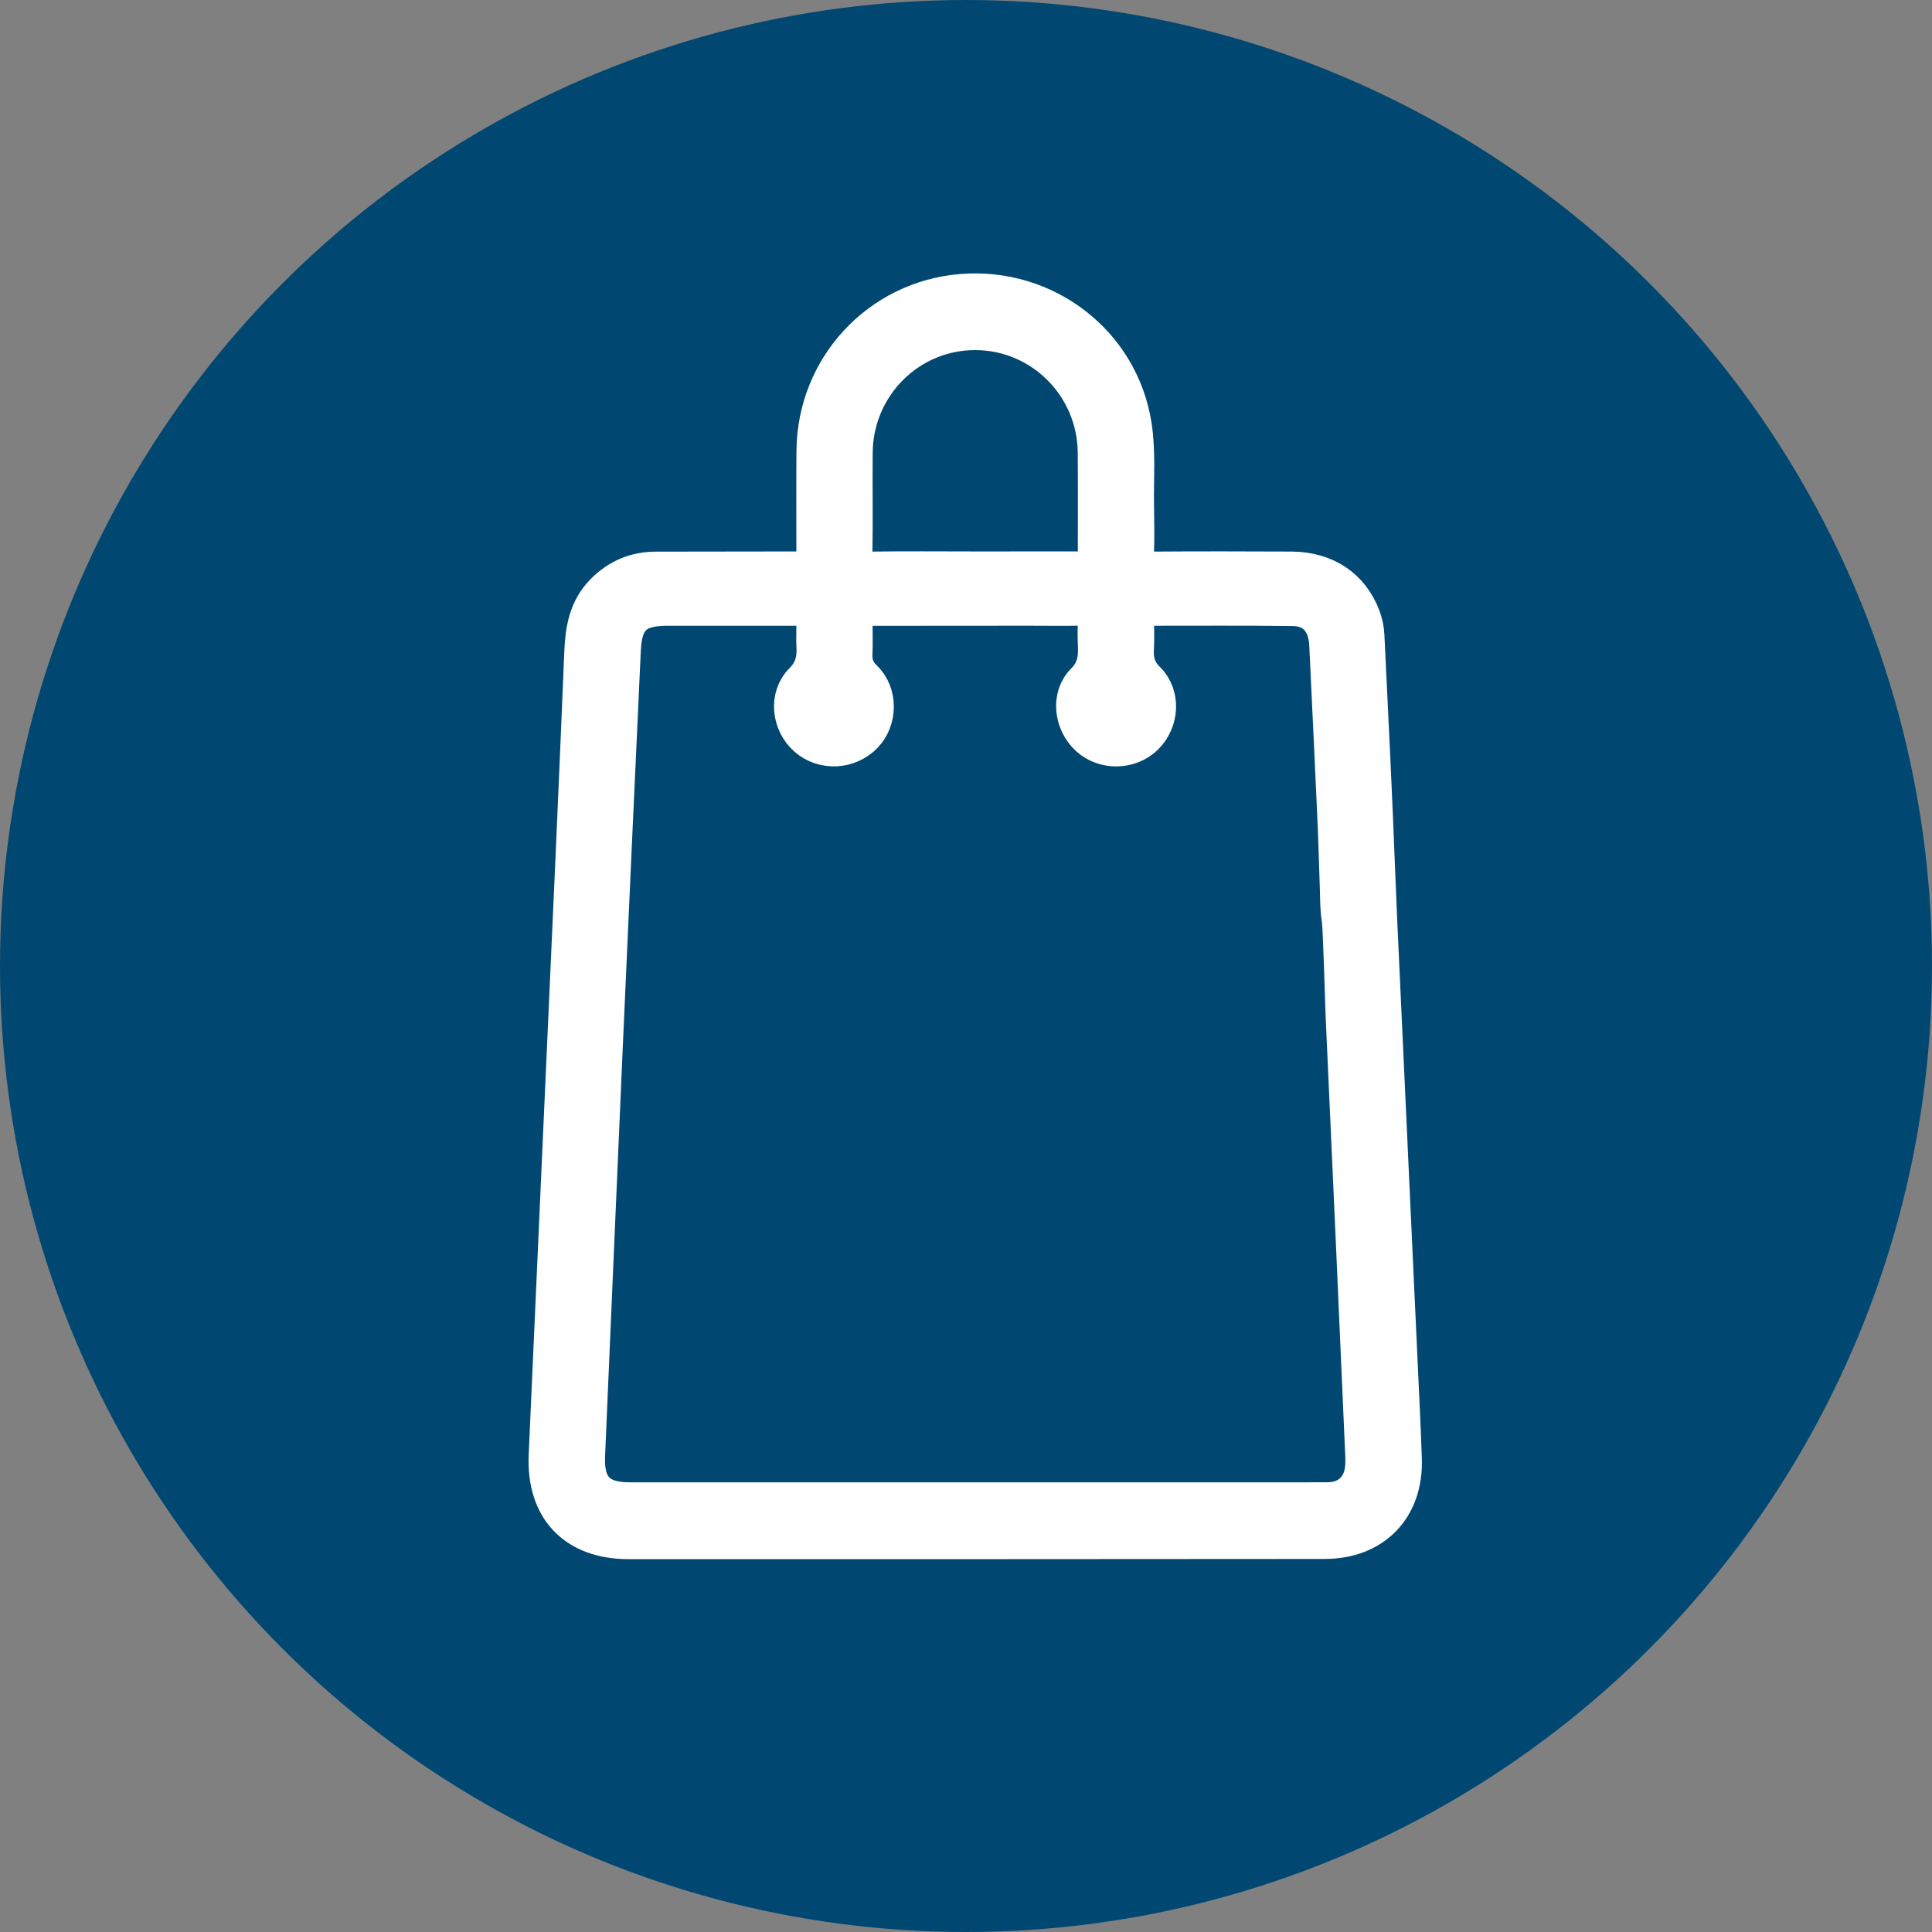
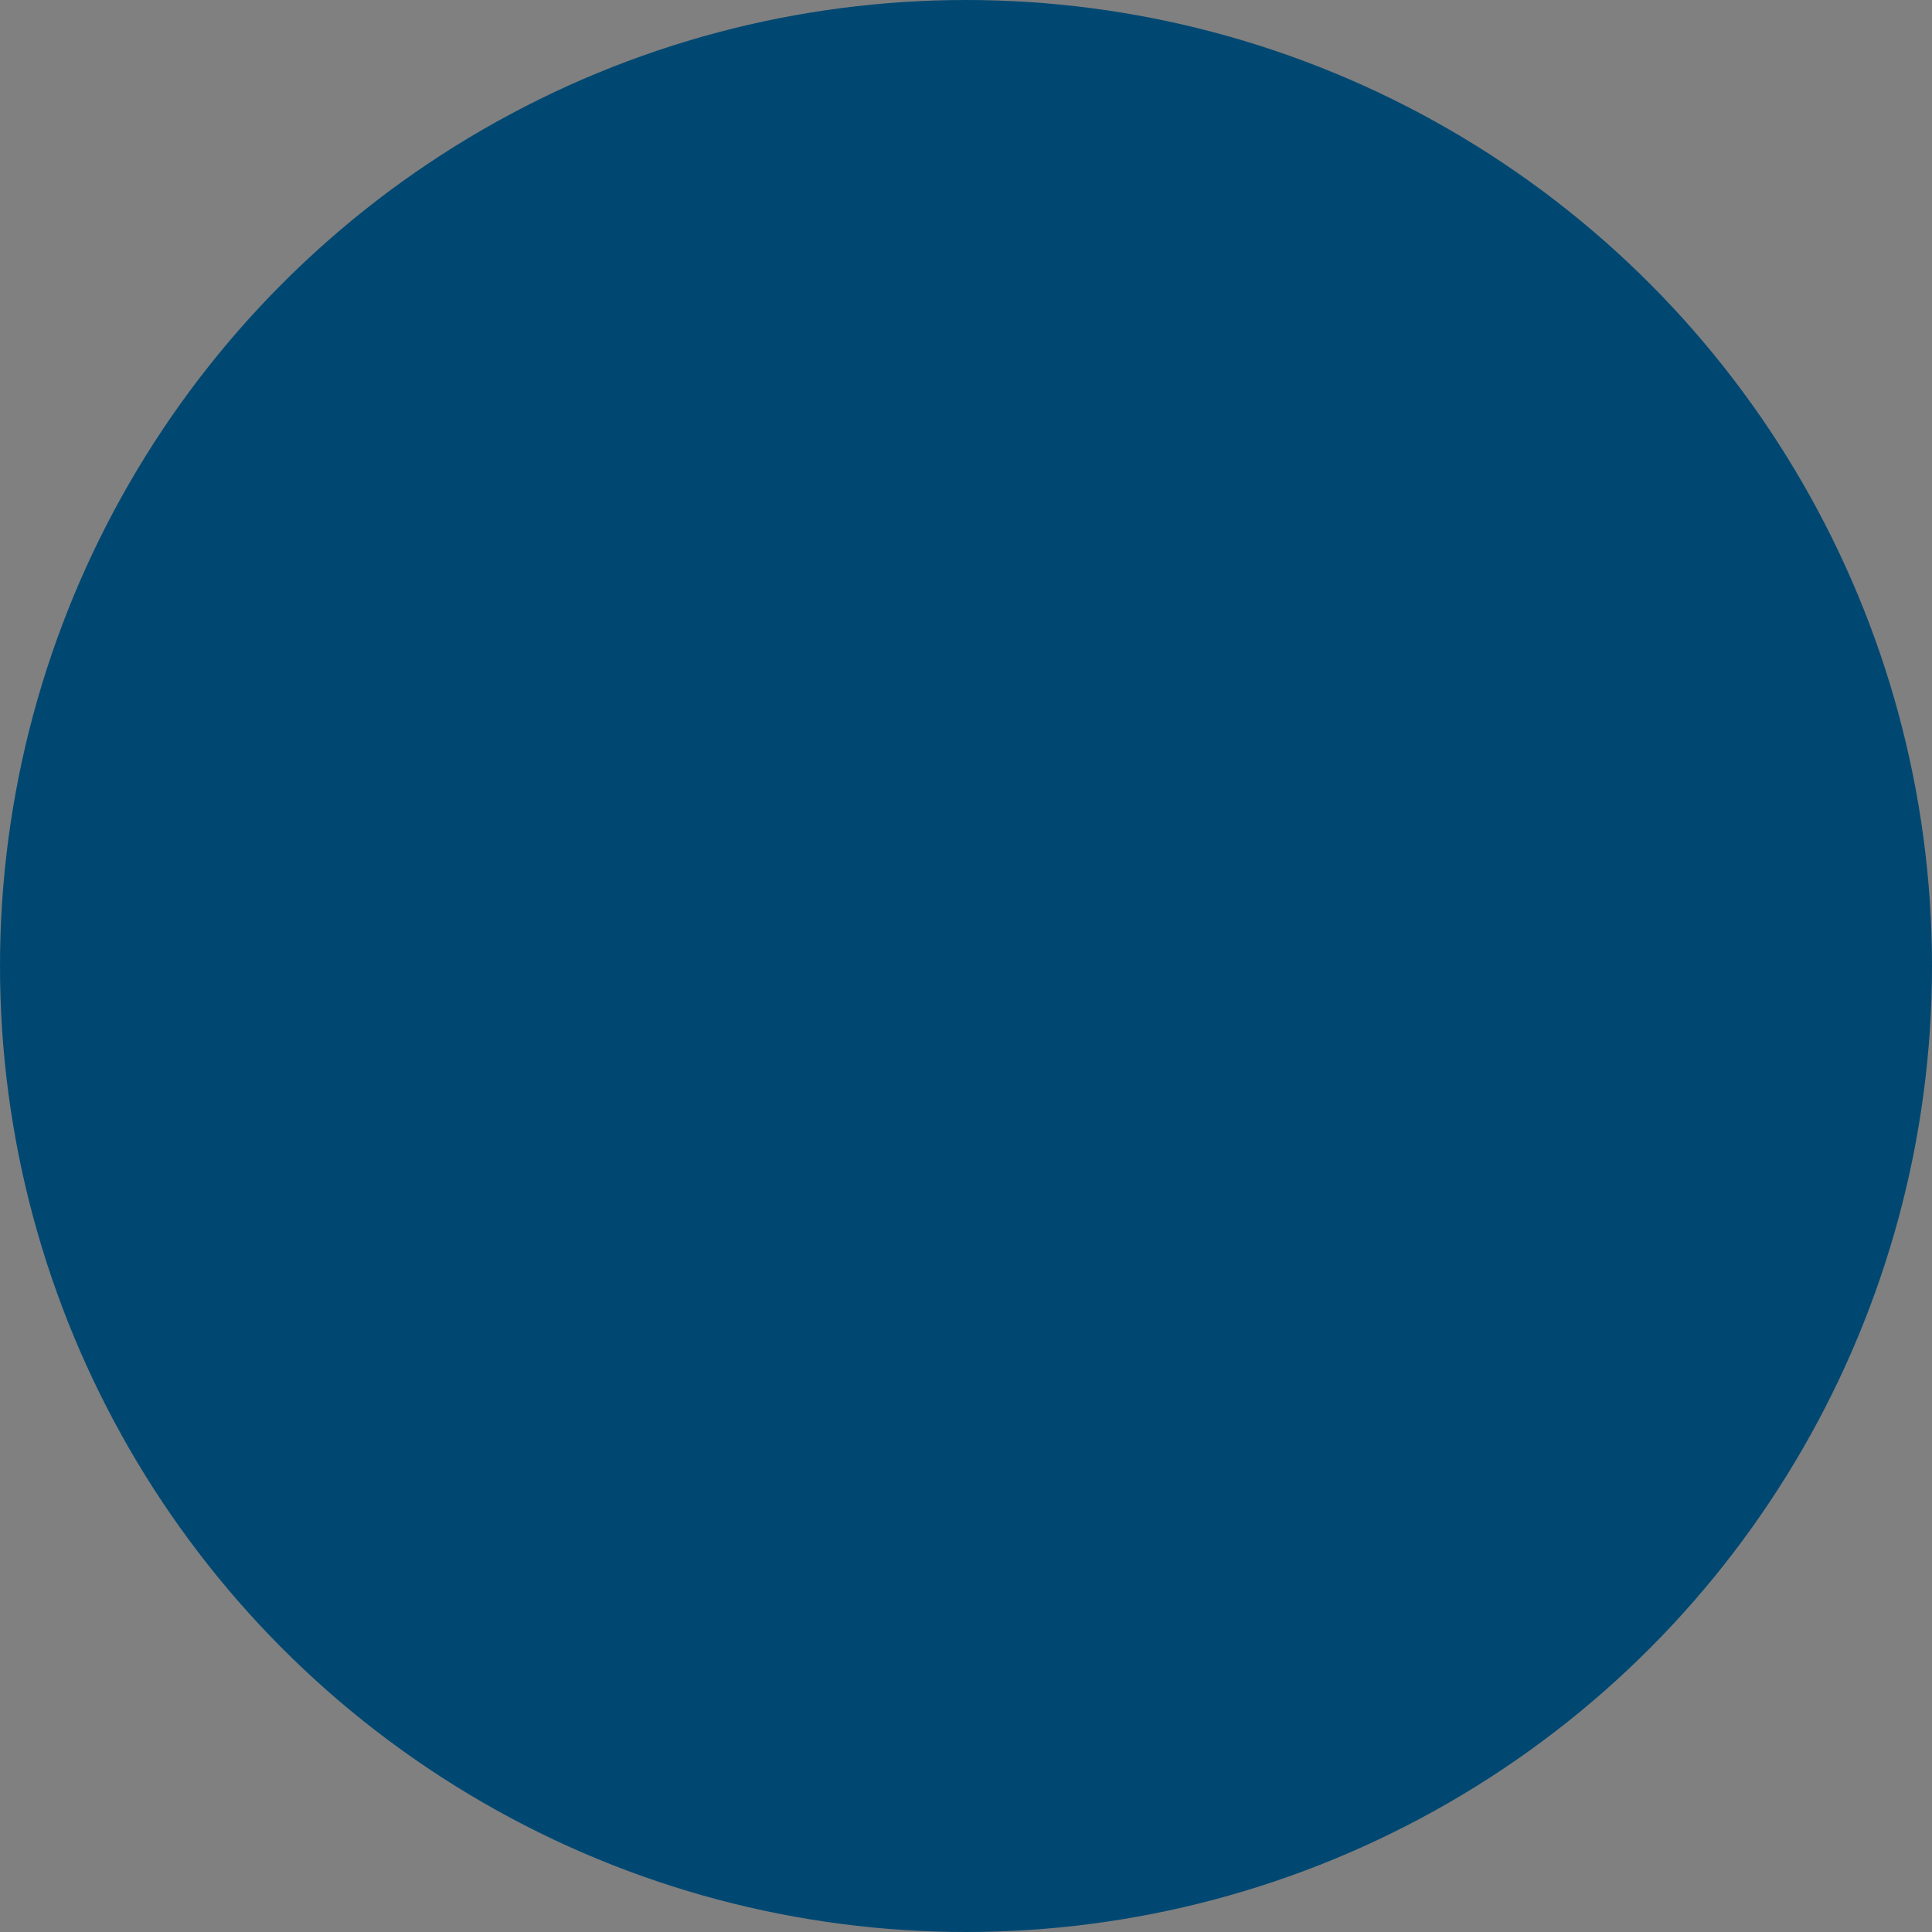
<svg xmlns="http://www.w3.org/2000/svg" width="53px" height="53px" viewBox="0 0 53 53" version="1.1">
  <rect x="0" y="0" width="53" height="53" fill="#808080" stroke="none" />
  <title>468BAEFE-72FE-4EB0-A040-F2A0AB3EB088</title>
  <g id="Tickets" stroke="none" stroke-width="1" fill="none" fill-rule="evenodd">
    <g id="tavnit_peiluiot_veiruiim---lobby" transform="translate(-57, -104)">
      <g id="Group" transform="translate(57, 104)">
        <circle id="Oval" fill="#004872" cx="26.5" cy="26.5" r="26.5" />
        <g id="Group-3" transform="translate(15, 8)" fill="#FFFFFF" stroke="#FFFFFF">
-           <path d="M11.759,7.628 C12.709,7.628 13.658,7.629 14.608,7.627 C15.046,7.626 15.068,7.603 15.068,7.155 C15.069,6.24 15.073,5.324 15.065,4.409 C15.048,2.583 13.576,1.112 11.765,1.104 C9.941,1.096 8.456,2.572 8.44,4.417 C8.432,5.344 8.45,6.271 8.432,7.197 C8.426,7.534 8.557,7.636 8.876,7.632 C9.837,7.619 10.798,7.627 11.759,7.628 M21.652,14.728 C21.573,13.046 21.5,11.364 21.416,9.682 C21.385,9.056 21.048,8.681 20.469,8.674 C19.141,8.656 17.812,8.668 16.482,8.666 C16.248,8.665 16.153,8.78 16.157,9.006 C16.162,9.27 16.17,9.534 16.155,9.797 C16.135,10.132 16.211,10.397 16.47,10.653 C16.893,11.073 16.842,11.788 16.418,12.205 C15.997,12.619 15.291,12.633 14.856,12.236 C14.417,11.835 14.322,11.11 14.74,10.691 C15.041,10.389 15.086,10.076 15.07,9.704 C15.06,9.486 15.058,9.268 15.072,9.051 C15.091,8.767 14.966,8.658 14.689,8.663 C14.197,8.673 13.704,8.665 13.211,8.665 C11.779,8.666 10.347,8.666 8.915,8.668 C8.454,8.669 8.44,8.685 8.437,9.157 C8.435,9.41 8.447,9.662 8.434,9.914 C8.419,10.191 8.489,10.406 8.704,10.612 C9.13,11.02 9.117,11.749 8.716,12.166 C8.29,12.609 7.583,12.645 7.128,12.248 C6.669,11.846 6.582,11.114 7.015,10.679 C7.302,10.39 7.368,10.09 7.348,9.724 C7.338,9.53 7.348,9.334 7.347,9.139 C7.346,8.7 7.318,8.668 6.881,8.667 C5.69,8.665 4.498,8.665 3.307,8.666 C2.443,8.666 2.12,8.963 2.08,9.824 C1.911,13.463 1.744,17.102 1.583,20.741 C1.418,24.472 1.262,28.203 1.099,31.934 C1.062,32.788 1.412,33.164 2.267,33.164 C8.168,33.164 14.068,33.165 19.968,33.165 C20.45,33.165 20.931,33.165 21.412,33.163 C21.83,33.162 22.157,32.977 22.319,32.6 C22.405,32.4 22.414,32.152 22.404,31.928 C22.23,27.911 22.049,23.894 21.866,19.878 C21.85,19.541 21.799,17.492 21.757,17.22 C21.703,16.871 21.718,16.512 21.7,16.157 C21.69,15.945 21.667,15.062 21.652,14.728 M22.836,17.402 C23.023,21.44 23.21,25.477 23.396,29.514 C23.435,30.35 23.476,31.184 23.505,32.02 C23.552,33.365 22.69,34.265 21.341,34.266 C14.973,34.272 8.605,34.273 2.236,34.271 C0.777,34.271 -0.061,33.39 0.003,31.926 C0.244,26.491 0.492,21.057 0.735,15.623 C0.82,13.712 0.902,11.802 0.98,9.891 C1.005,9.283 1.099,8.707 1.55,8.246 C1.948,7.84 2.425,7.634 2.993,7.633 C4.264,7.632 5.535,7.631 6.807,7.628 C7.327,7.627 7.345,7.609 7.346,7.082 C7.347,6.177 7.341,5.272 7.349,4.368 C7.369,2.074 9.115,0.196 11.387,0.015 C13.681,-0.169 15.742,1.404 16.096,3.675 C16.207,4.392 16.146,5.137 16.158,5.869 C16.165,6.316 16.172,6.763 16.156,7.209 C16.145,7.523 16.272,7.635 16.581,7.632 C17.863,7.623 19.146,7.625 20.429,7.631 C21.365,7.636 22.066,8.106 22.375,8.932 C22.435,9.091 22.47,9.265 22.478,9.434 C22.587,11.653 22.696,13.872 22.781,16.091 C22.787,16.261 22.821,17.077 22.836,17.402" id="Fill-1" />
-         </g>
+           </g>
      </g>
    </g>
  </g>
</svg>